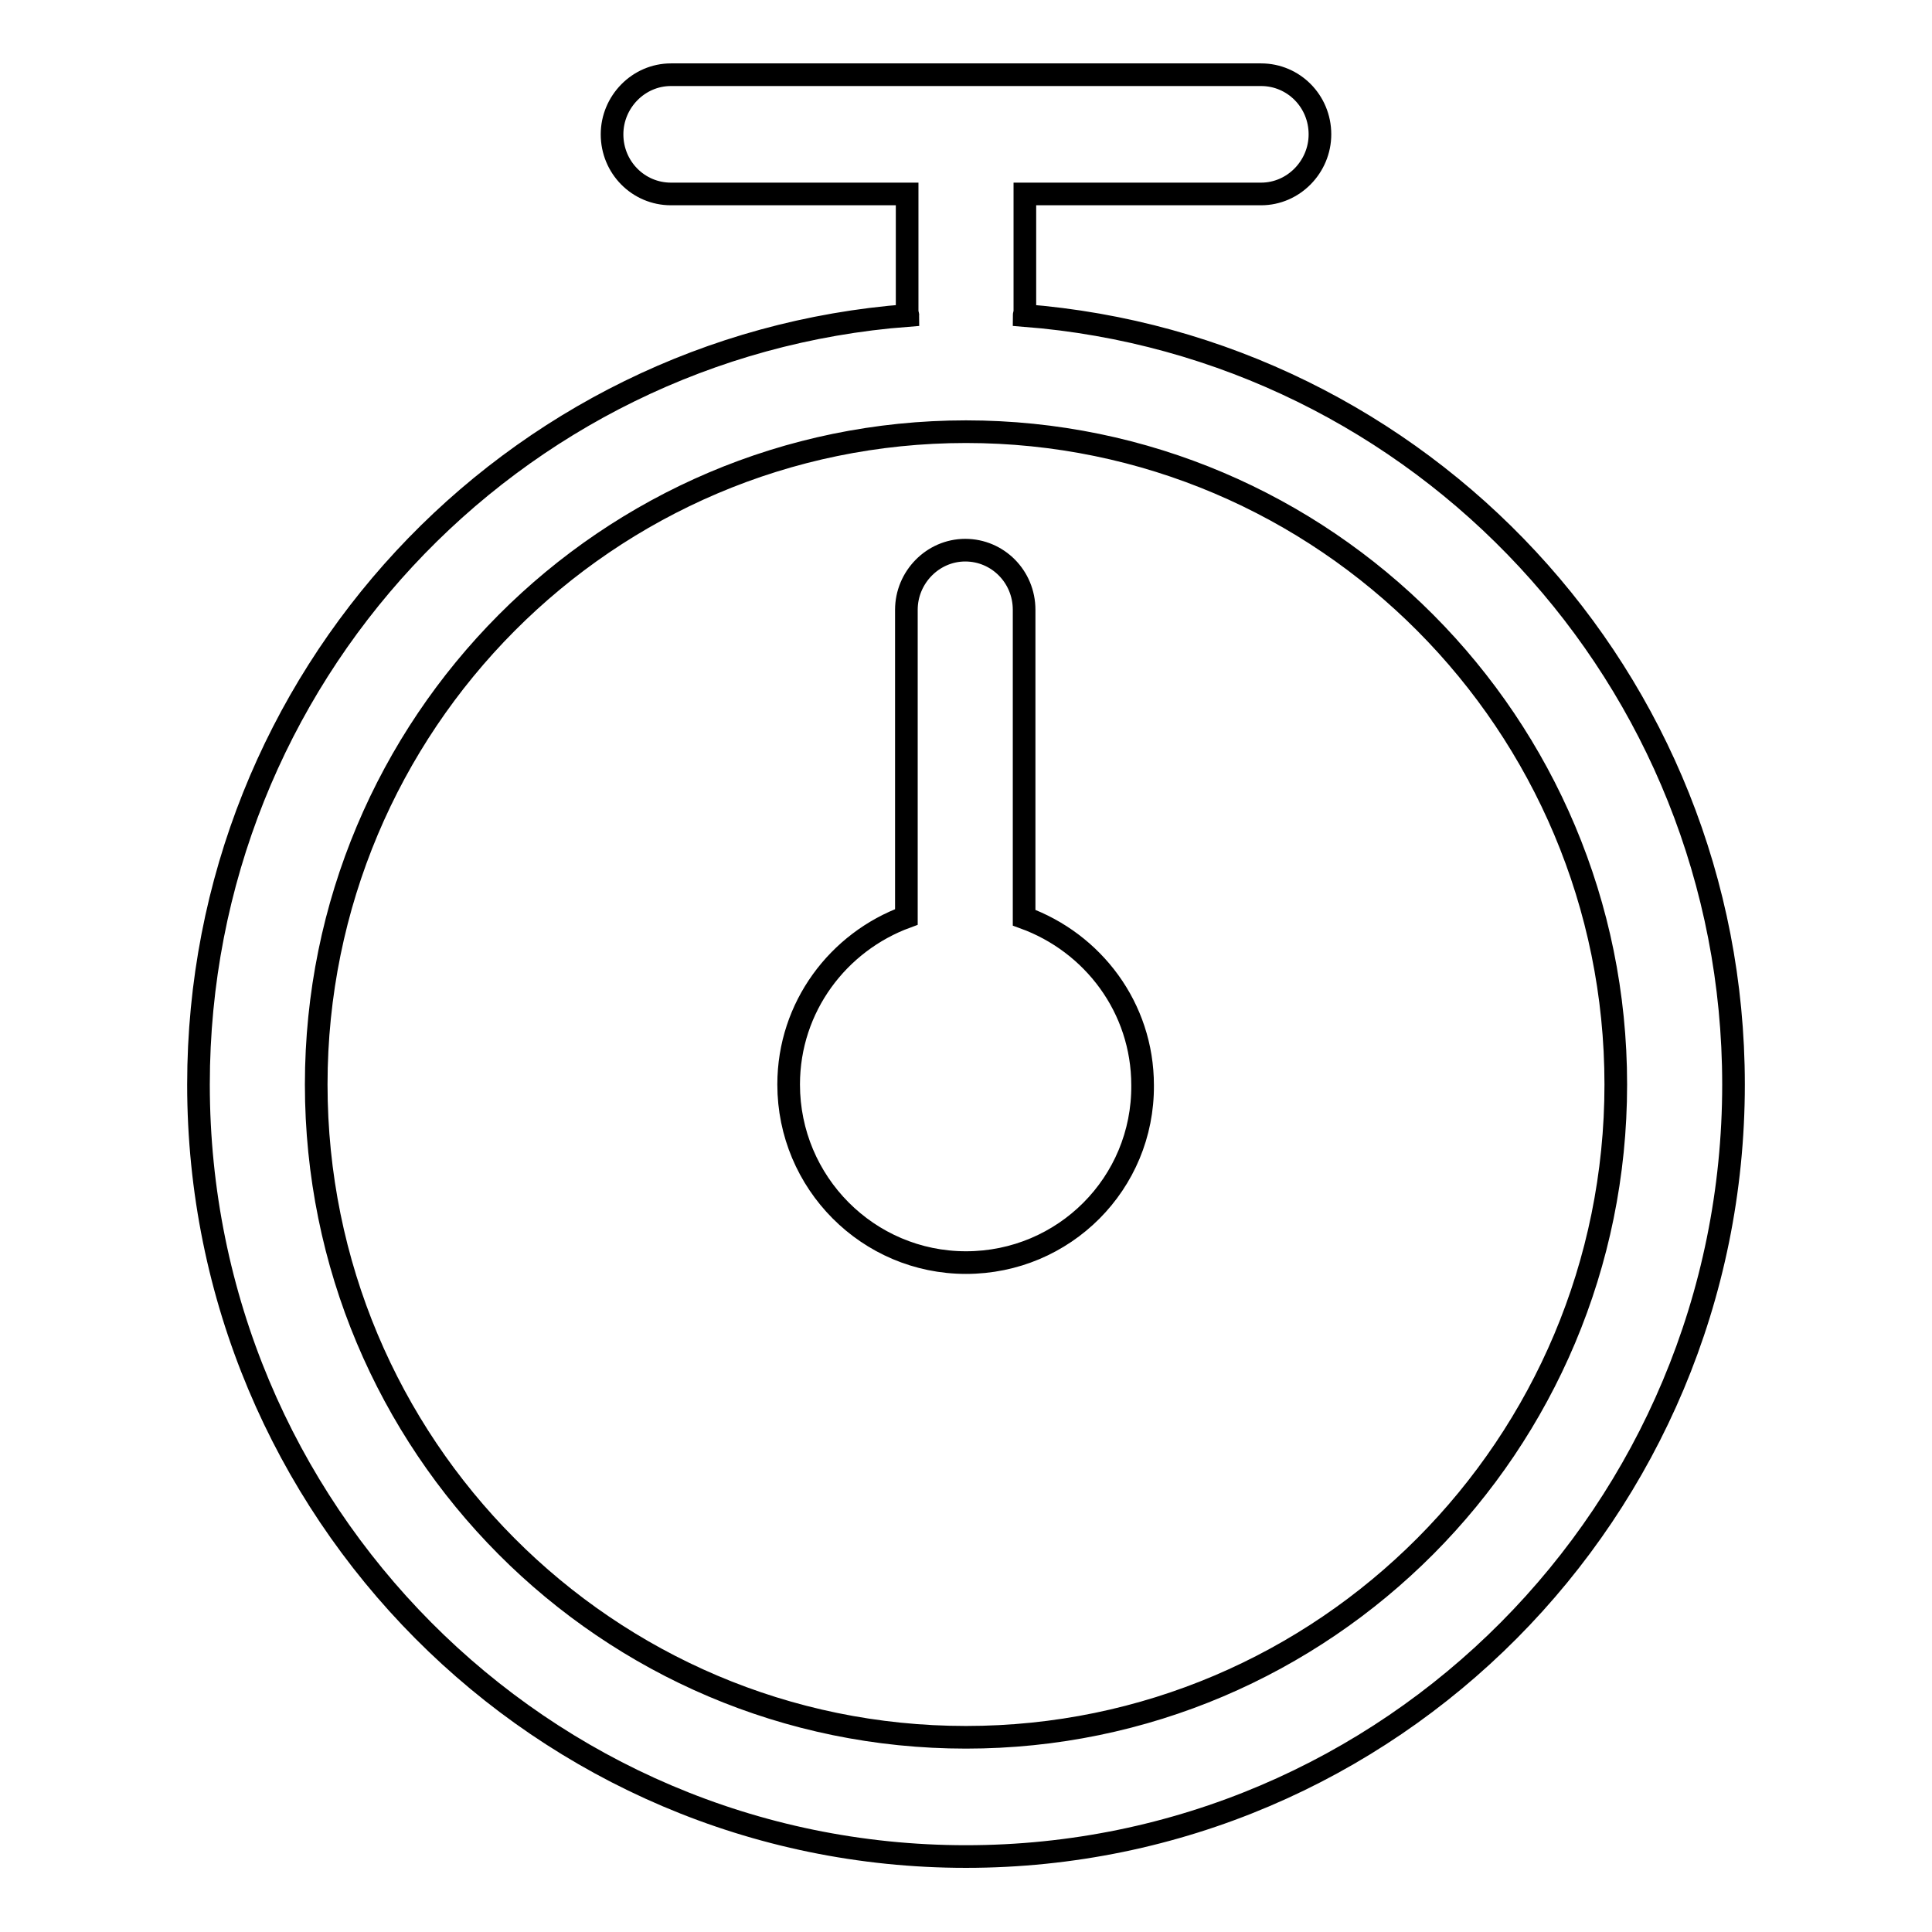
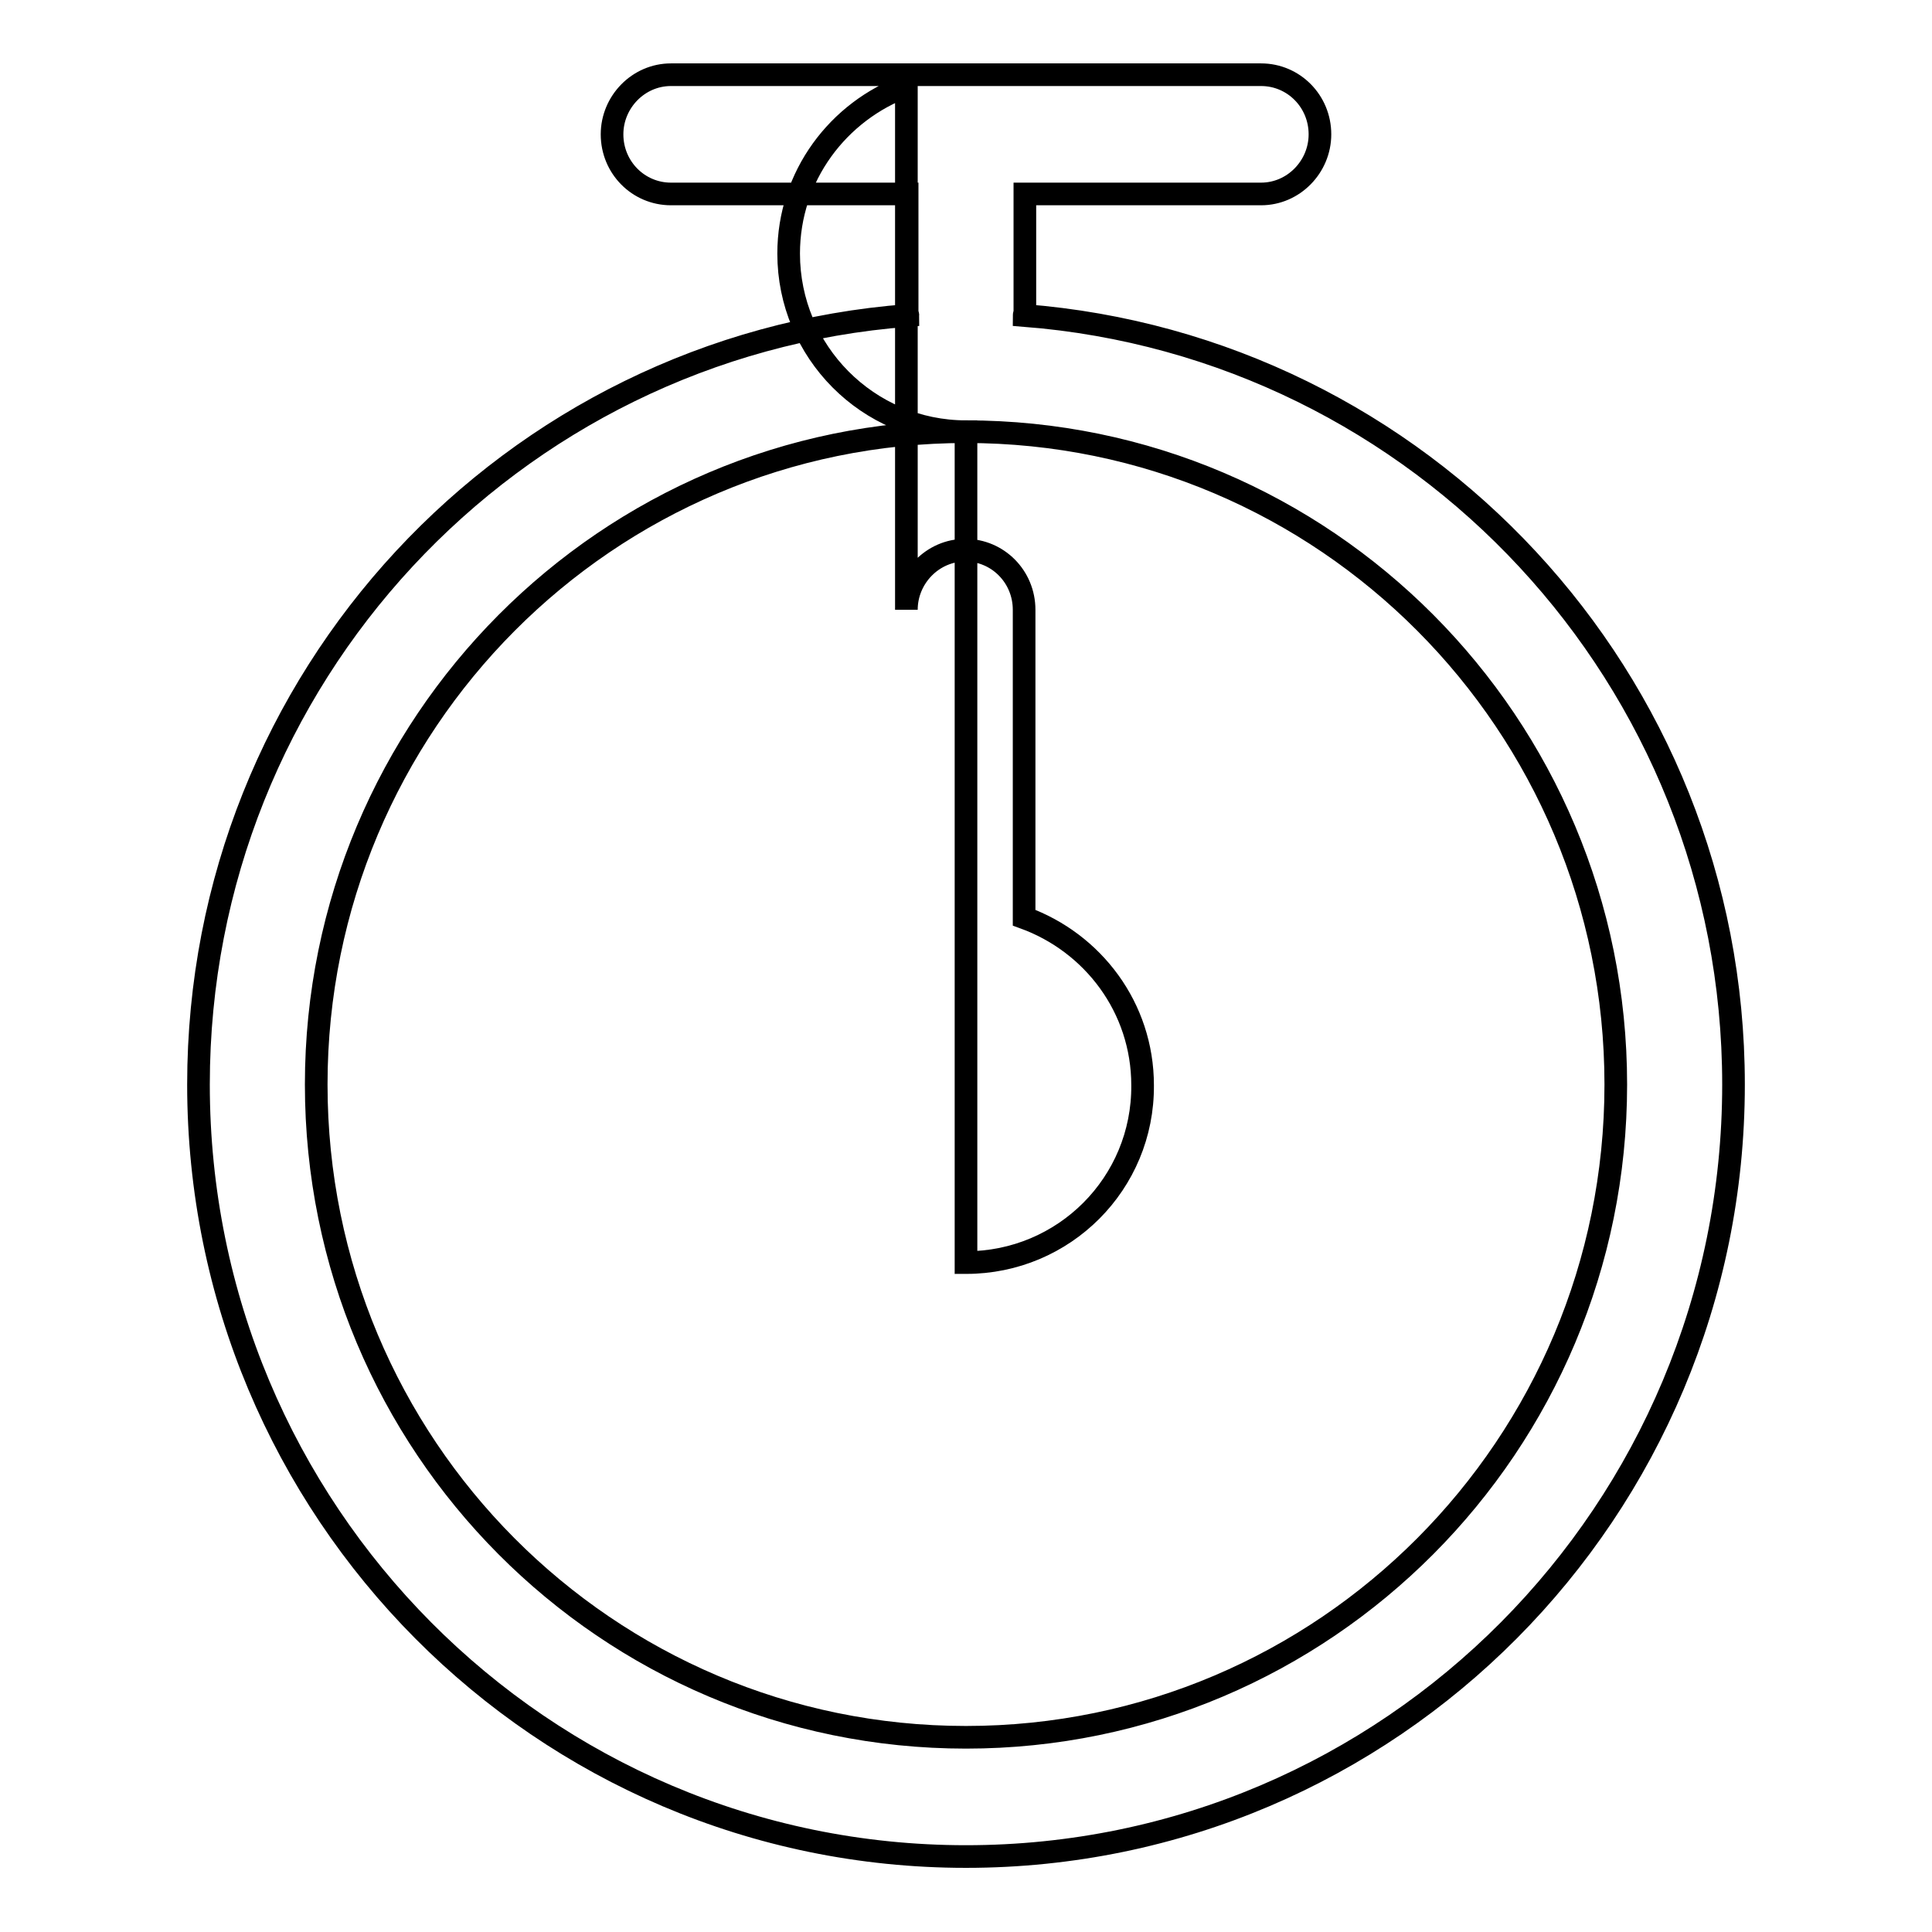
<svg xmlns="http://www.w3.org/2000/svg" version="1.1" x="0px" y="0px" viewBox="0 0 256 256" enable-background="new 0 0 256 256" xml:space="preserve">
  <g>
-     <path stroke-width="3" fill-opacity="0" stroke="#000000" d="M229.7,143.7c0,56.5-45.5,102.3-101.7,102.3c-56.2,0-101.7-45.8-101.7-102.3c0-53.9,41.4-97.9,94-101.9 c0-0.1-0.1-0.3-0.1-0.4V25.7H88.9c-4.3,0-7.8-3.5-7.8-7.9c0-4.3,3.5-7.9,7.8-7.9h78.2c4.3,0,7.8,3.5,7.8,7.9c0,4.3-3.5,7.9-7.8,7.9 h-31.3v15.7c0,0.1-0.1,0.3-0.1,0.4C188.3,45.9,229.7,89.9,229.7,143.7z M128,57.2c-47.5,0-86.1,38.7-86.1,86.5 c0,47.8,38.5,86.5,86.1,86.5c47.5,0,86.1-38.7,86.1-86.5C214.1,95.9,175.5,57.2,128,57.2z M128,167.3c-13,0-23.5-10.6-23.5-23.6 c0-10.3,6.6-18.9,15.6-22.2V80.8c0-4.3,3.5-7.9,7.8-7.9c4.3,0,7.8,3.5,7.8,7.9v40.8c9.1,3.3,15.7,11.9,15.7,22.2 C151.5,156.8,141,167.3,128,167.3z" />
+     <path stroke-width="3" fill-opacity="0" stroke="#000000" d="M229.7,143.7c0,56.5-45.5,102.3-101.7,102.3c-56.2,0-101.7-45.8-101.7-102.3c0-53.9,41.4-97.9,94-101.9 c0-0.1-0.1-0.3-0.1-0.4V25.7H88.9c-4.3,0-7.8-3.5-7.8-7.9c0-4.3,3.5-7.9,7.8-7.9h78.2c4.3,0,7.8,3.5,7.8,7.9c0,4.3-3.5,7.9-7.8,7.9 h-31.3v15.7c0,0.1-0.1,0.3-0.1,0.4C188.3,45.9,229.7,89.9,229.7,143.7z M128,57.2c-47.5,0-86.1,38.7-86.1,86.5 c0,47.8,38.5,86.5,86.1,86.5c47.5,0,86.1-38.7,86.1-86.5C214.1,95.9,175.5,57.2,128,57.2z c-13,0-23.5-10.6-23.5-23.6 c0-10.3,6.6-18.9,15.6-22.2V80.8c0-4.3,3.5-7.9,7.8-7.9c4.3,0,7.8,3.5,7.8,7.9v40.8c9.1,3.3,15.7,11.9,15.7,22.2 C151.5,156.8,141,167.3,128,167.3z" />
  </g>
</svg>